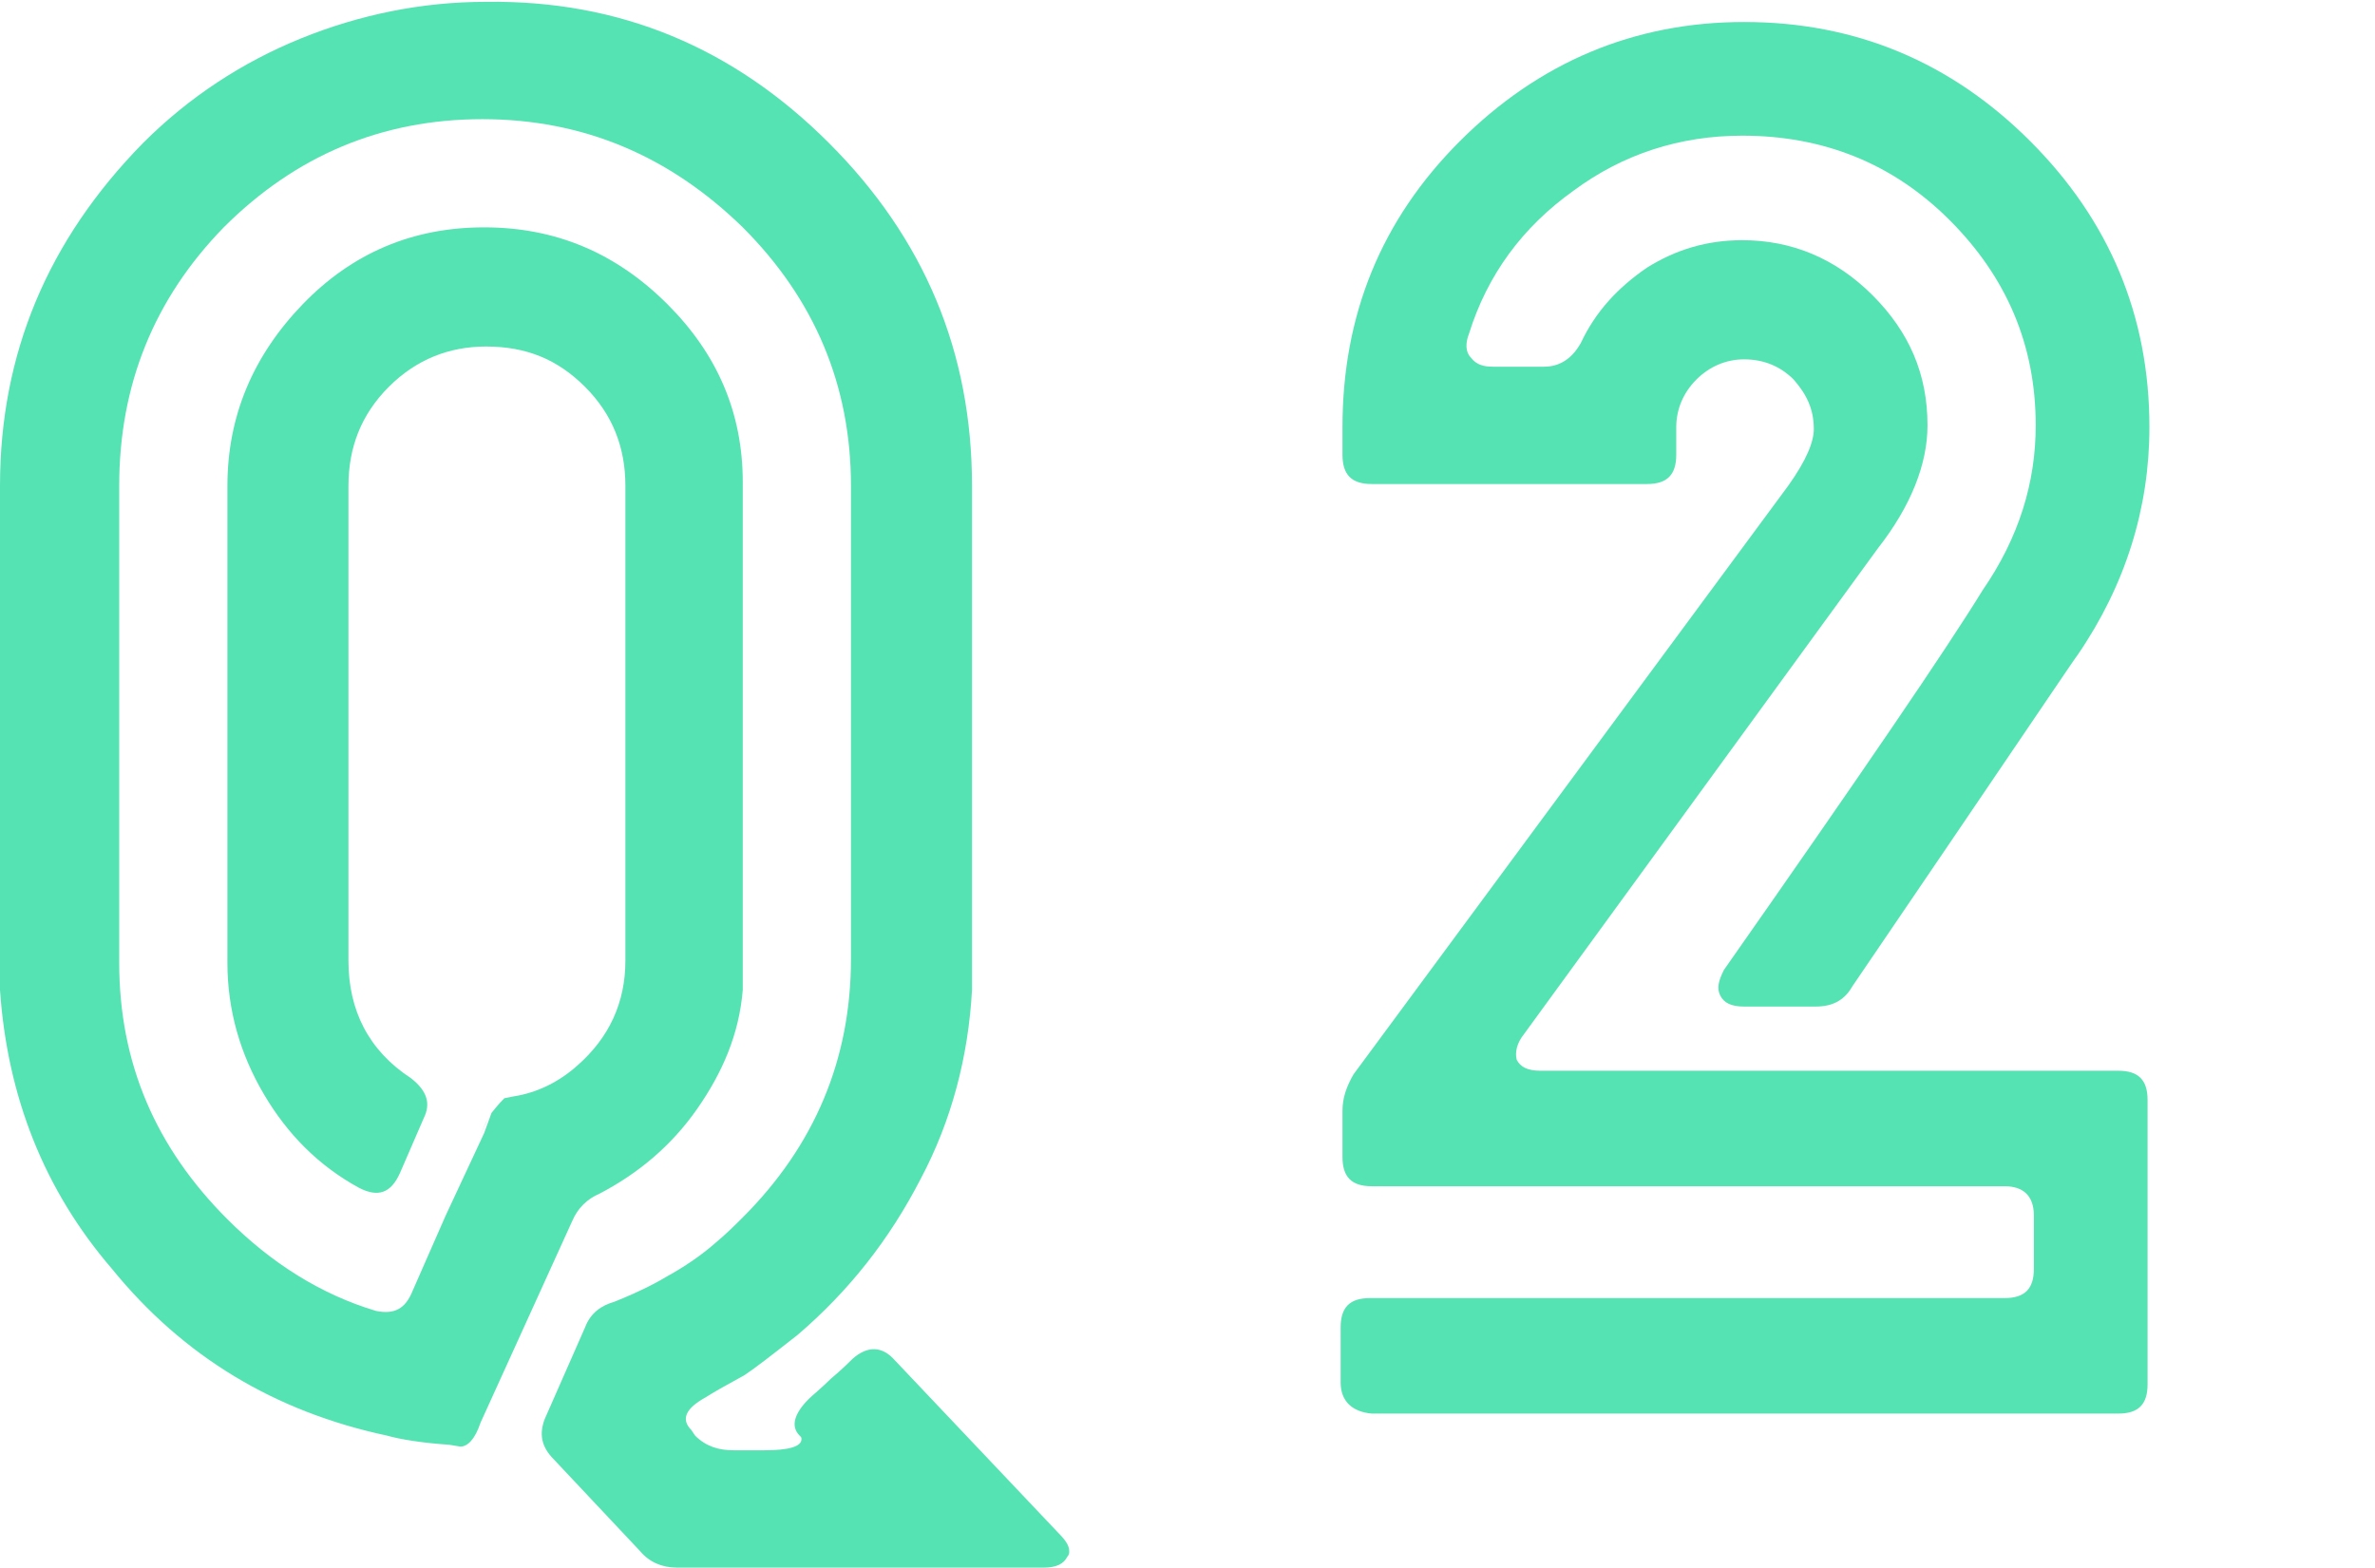
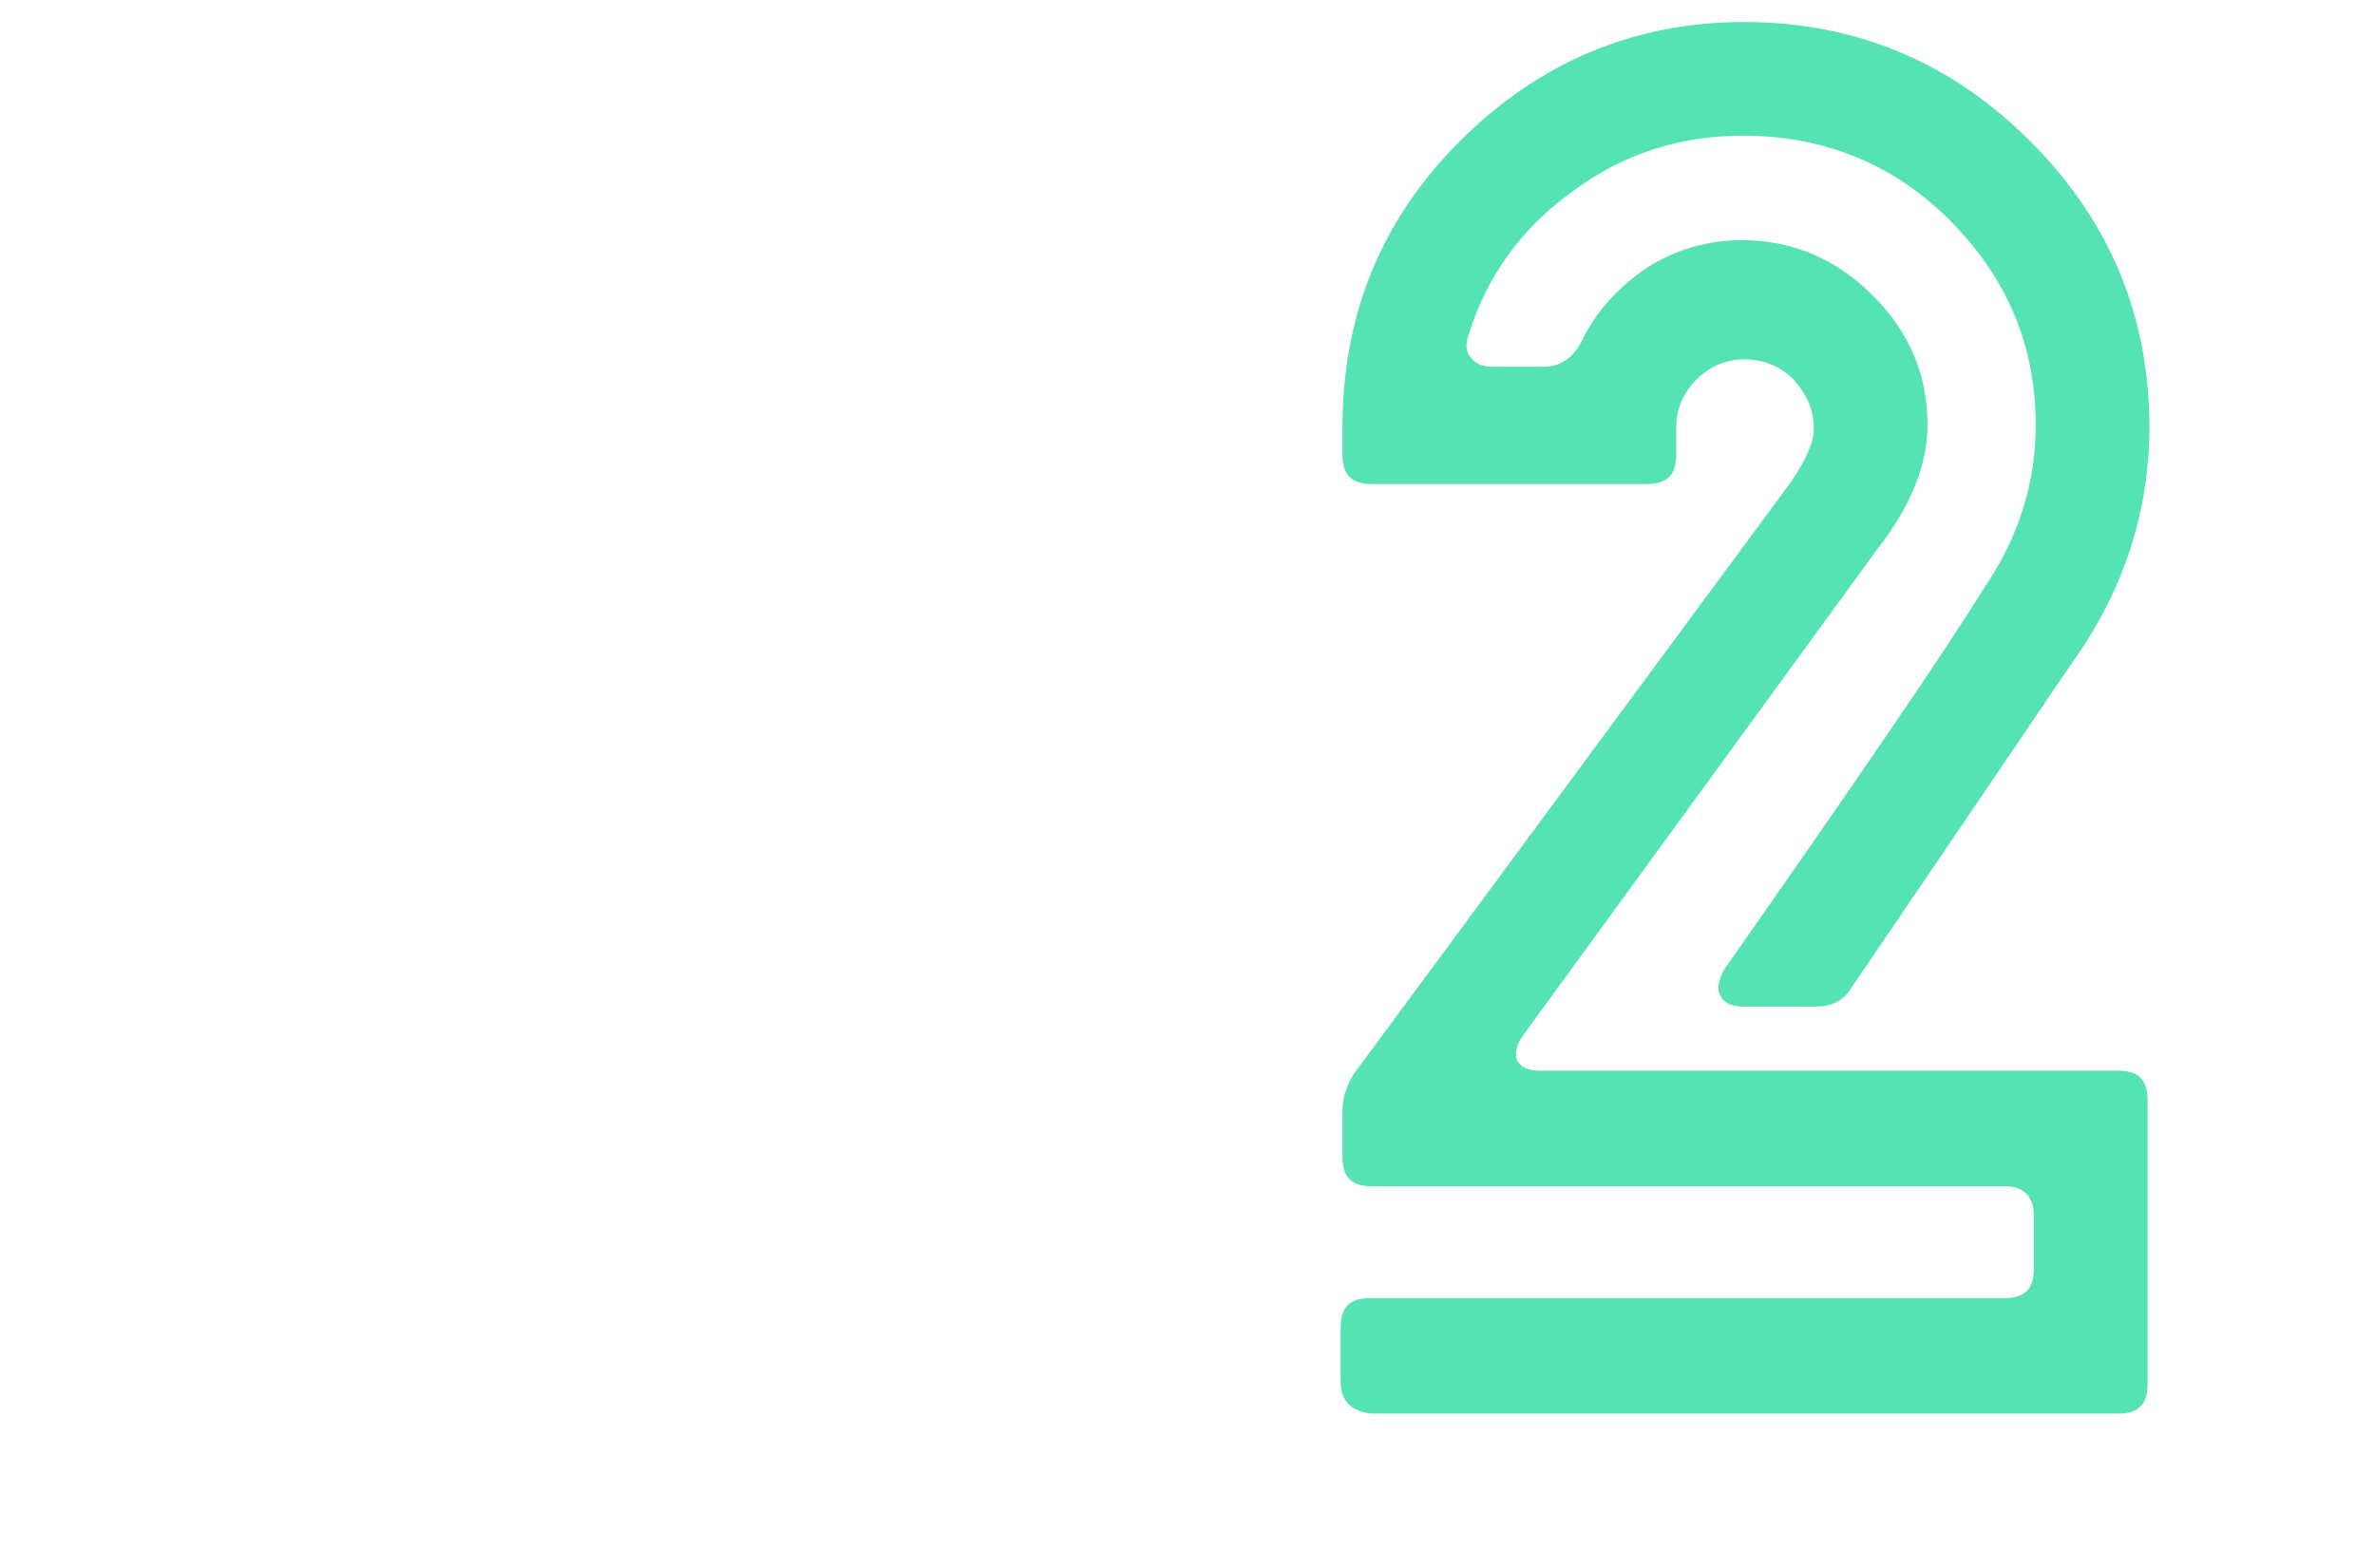
<svg xmlns="http://www.w3.org/2000/svg" version="1.1" id="レイヤー_1" x="0px" y="0px" viewBox="0 0 129.5 85.5" style="enable-background:new 0 0 129.5 85.5;" xml:space="preserve">
  <style type="text/css">
	.st0{fill:#56E3B3;}
</style>
  <g>
-     <path class="st0" d="M0,54V26.5c0-7.2,2.6-13.4,7.8-18.7c2.5-2.5,5.4-4.4,8.6-5.7c3.2-1.3,6.6-2,10.1-2C33.8,0,40,2.6,45.2,7.8   C50.4,13,53,19.2,53,26.5V54c-0.2,3.6-1.1,7.1-2.8,10.3c-1.7,3.3-3.9,6.1-6.7,8.5c-1.4,1.1-2.3,1.8-2.9,2.2c-1.1,0.6-1.8,1-2.1,1.2   c-1.1,0.6-1.4,1.2-0.8,1.8l0.2,0.3c0.6,0.6,1.3,0.8,2.1,0.8h1.7c1.3,0,2-0.2,2-0.6c0-0.1,0-0.1-0.1-0.2c-0.5-0.5-0.3-1.2,0.5-2   c0.2-0.2,0.7-0.6,1.2-1.1c0.6-0.5,1-0.9,1.2-1.1c0.8-0.7,1.6-0.7,2.3,0.1l8.9,9.4c0.4,0.4,0.6,0.7,0.6,1c0,0.1,0,0.2-0.1,0.3   c-0.2,0.4-0.6,0.6-1.3,0.6H36.9c-0.8,0-1.5-0.3-2-0.9l-4.7-5c-0.7-0.7-0.8-1.4-0.5-2.2l2.2-5c0.3-0.8,0.9-1.2,1.6-1.4   c1.5-0.6,2.4-1.1,2.9-1.4c0.9-0.5,1.8-1.1,2.6-1.8c0.6-0.5,1.1-1,1.5-1.4c3.9-3.9,5.9-8.6,5.9-14.1V26.5c0-5.5-2-10.2-5.9-14.1   c-4-3.9-8.7-5.9-14.2-5.9c-5.5,0-10.2,2-14.1,5.9C8.4,16.3,6.5,21,6.5,26.5v26c0,5.5,2,10.1,5.9,14c2.4,2.4,5.1,4.1,8.1,5   c1,0.2,1.6-0.1,2-1.1l1.8-4.1l2.1-4.5l0.4-1.1c0.4-0.5,0.6-0.7,0.7-0.8l0.5-0.1c1.3-0.2,2.5-0.8,3.5-1.7c1.7-1.5,2.6-3.4,2.6-5.7   V26.5c0-2.1-0.7-3.9-2.2-5.4c-1.5-1.5-3.2-2.2-5.4-2.2c-2,0-3.8,0.7-5.3,2.2c-1.5,1.5-2.2,3.3-2.2,5.4v25.9c0,2.7,1.1,4.9,3.4,6.4   c0.9,0.7,1.1,1.4,0.7,2.2l-1.3,3c-0.5,1.1-1.2,1.3-2.2,0.8c-2.2-1.2-3.9-2.9-5.2-5.1s-2-4.6-2-7.2V26.5c0-3.8,1.4-7.1,4.1-9.9   c2.7-2.8,6-4.2,9.9-4.2c3.9,0,7.2,1.4,10,4.2c2.7,2.7,4.1,5.9,4.1,9.7c0,0.1,0,0.2,0,0.3V54c-0.2,2.4-1.1,4.5-2.5,6.5   c-1.4,2-3.2,3.5-5.3,4.6c-0.7,0.3-1.2,0.8-1.5,1.5l-5,11c-0.3,0.9-0.7,1.3-1.1,1.3l-0.6-0.1c-1.5-0.1-2.7-0.3-3.4-0.5   C15,77,10,74,6.1,69.2C2.4,64.9,0.4,59.8,0,54z M26.1,62.1l0.4-0.9l0.1-0.2L26.1,62.1z" />
    <path class="st0" d="M73.1,75.4v-3c0-1.1,0.5-1.6,1.6-1.6h34.6c1.1,0,1.6-0.5,1.6-1.6v-2.9c0-1.1-0.6-1.6-1.6-1.6H74.8   c-1.1,0-1.6-0.5-1.6-1.6v-2.5c0-0.7,0.2-1.3,0.6-2l23.7-32.1c1-1.4,1.4-2.4,1.4-3.1c0-1.1-0.4-1.9-1.1-2.7   c-0.7-0.7-1.6-1.1-2.7-1.1c-1,0-1.9,0.4-2.6,1.1c-0.7,0.7-1.1,1.6-1.1,2.6v1.5c0,1.1-0.5,1.6-1.6,1.6H74.8c-1.1,0-1.6-0.5-1.6-1.6   v-1.5c0-6.1,2.1-11.3,6.4-15.6c4.3-4.3,9.5-6.5,15.5-6.5c6.1,0,11.3,2.2,15.6,6.5c4.3,4.3,6.5,9.5,6.5,15.6c0,4.4-1.3,8.6-3.9,12.4   c-0.1,0.1-4.2,6.2-12.3,18.1c-0.4,0.7-1,1.1-2,1.1h-3.9c-0.7,0-1.1-0.2-1.3-0.6c-0.2-0.4-0.1-0.8,0.2-1.4   c7.5-10.7,12.2-17.6,14.1-20.7c2-2.9,2.9-5.9,2.9-9c0-4.4-1.6-8.1-4.7-11.2c-3.1-3.1-6.9-4.6-11.3-4.6c-3.4,0-6.5,1-9.2,3   c-2.8,2-4.7,4.6-5.7,7.8c-0.2,0.5-0.2,1,0.1,1.3c0.3,0.4,0.7,0.5,1.2,0.5h2.8c0.8,0,1.5-0.4,2-1.3c0.8-1.7,2-3,3.6-4.1   c1.6-1,3.3-1.5,5.2-1.5c2.7,0,5.1,1,7.1,3c2,2,3,4.3,3,7.1c0,2.1-0.9,4.4-2.7,6.7L83.1,56.4c-0.4,0.5-0.5,1-0.4,1.4   c0.2,0.4,0.6,0.6,1.3,0.6h31.5c1.1,0,1.6,0.5,1.6,1.6v15.5c0,1.1-0.5,1.6-1.6,1.6H74.8C73.7,77,73.1,76.4,73.1,75.4z" />
  </g>
</svg>